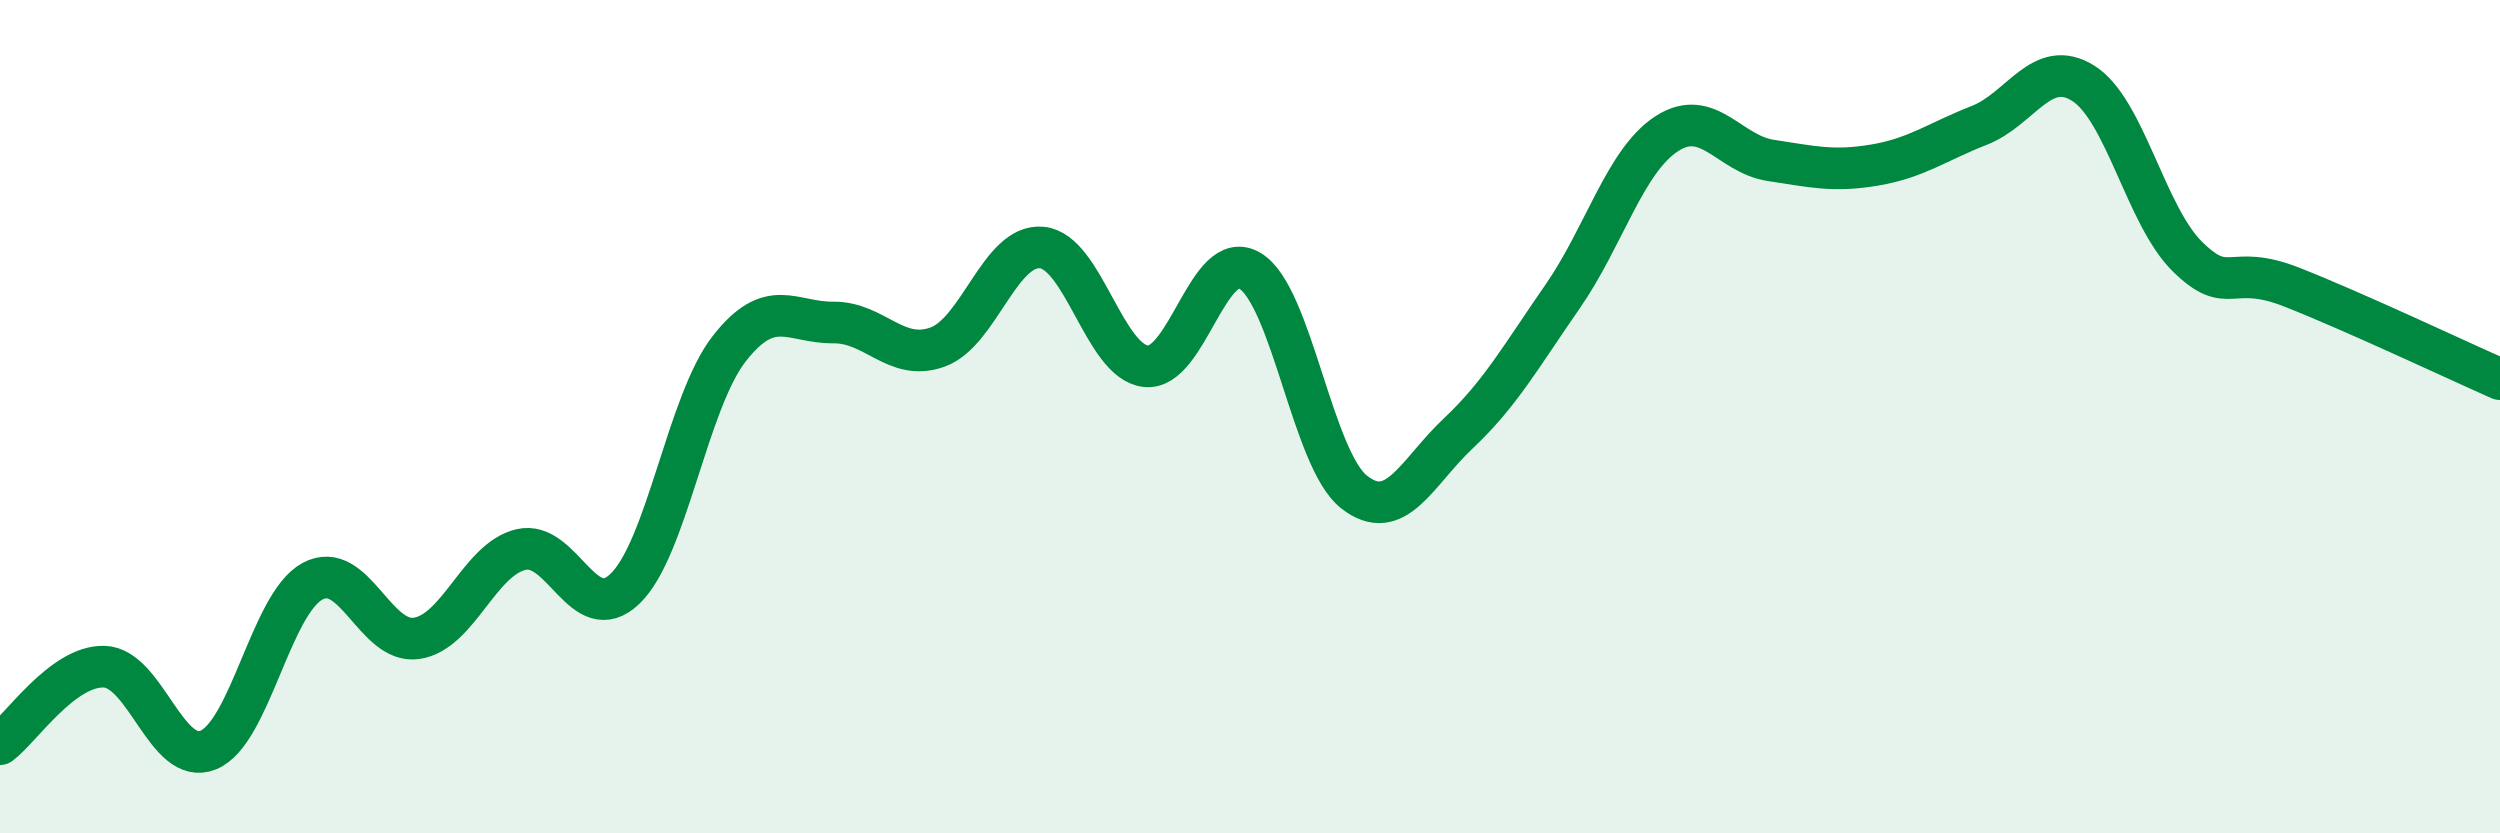
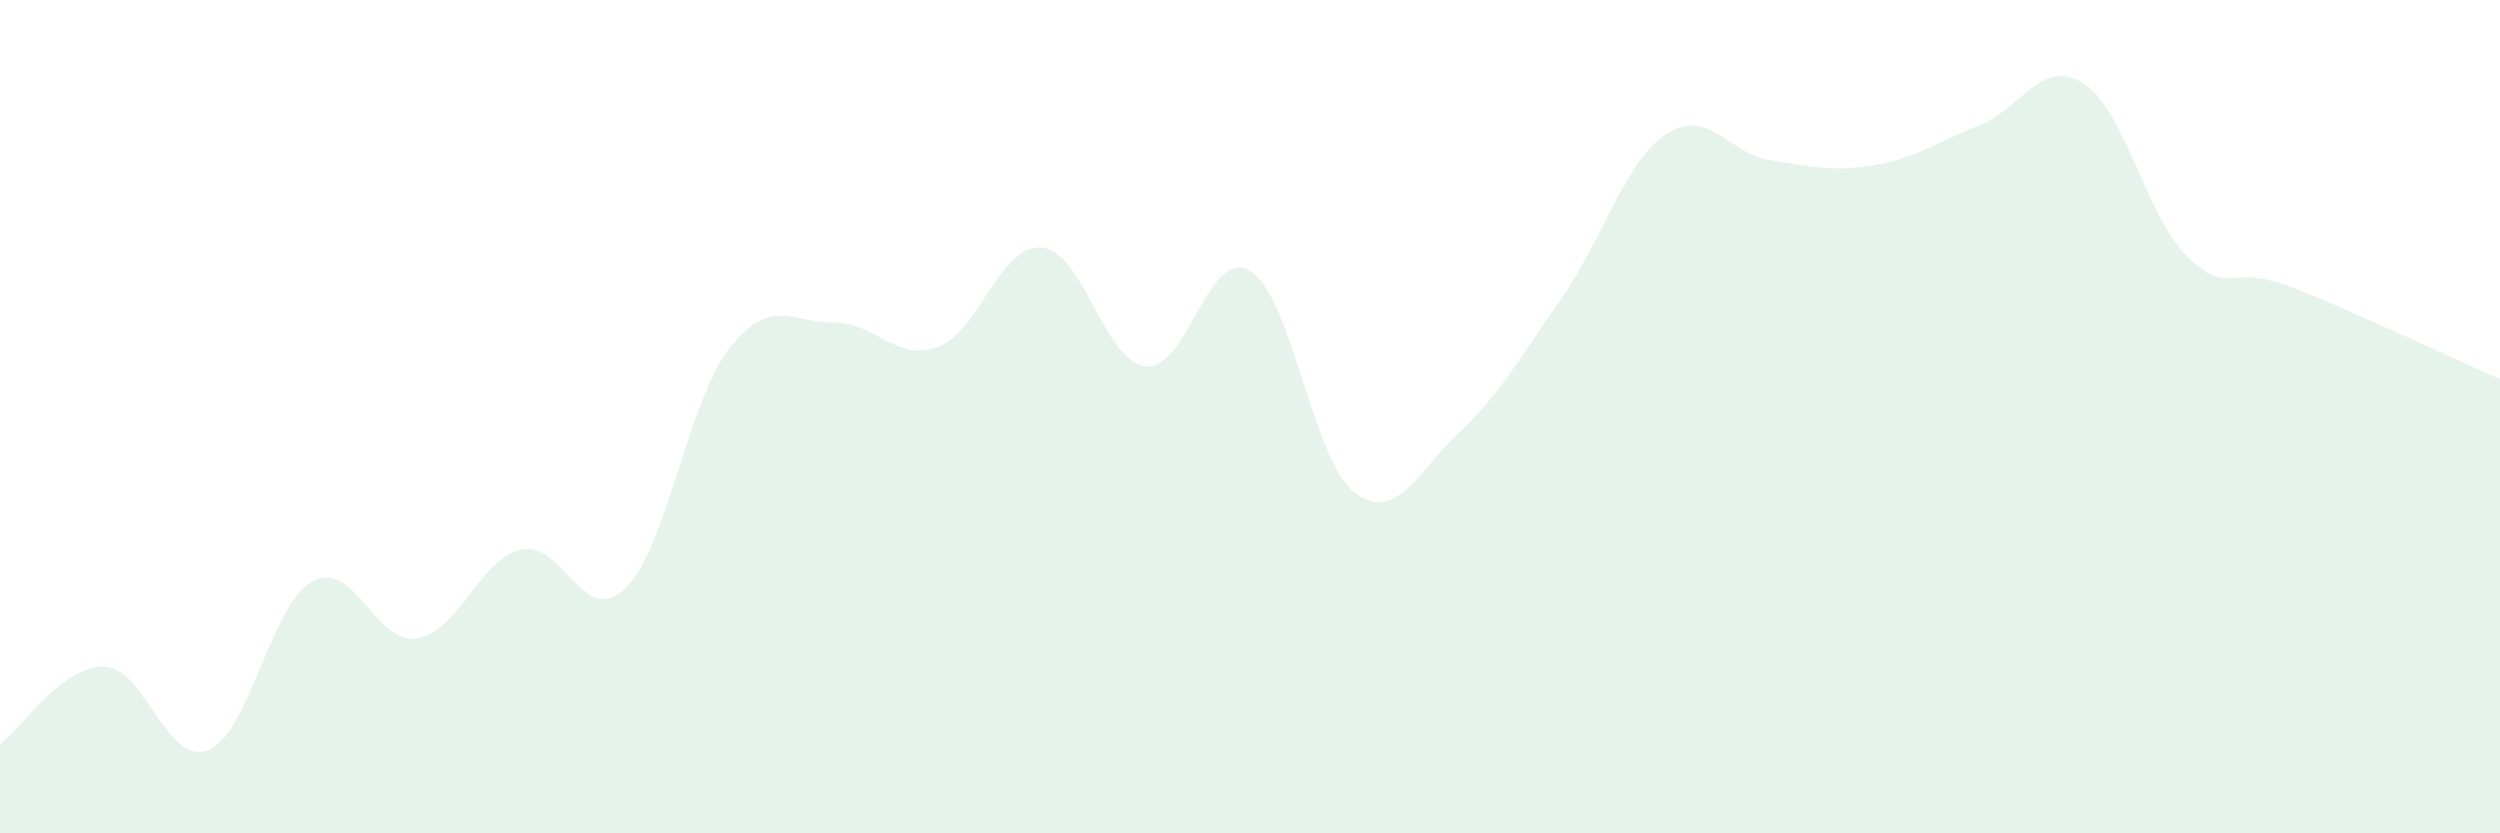
<svg xmlns="http://www.w3.org/2000/svg" width="60" height="20" viewBox="0 0 60 20">
  <path d="M 0,17.86 C 0.5,17.49 1.5,15.97 2.5,16 C 3.5,16.03 4,18.41 5,18 C 6,17.59 6.5,14.49 7.5,13.95 C 8.5,13.41 9,15.47 10,15.32 C 11,15.17 11.5,13.43 12.5,13.19 C 13.5,12.95 14,15.09 15,14.13 C 16,13.17 16.5,9.65 17.5,8.37 C 18.5,7.09 19,7.75 20,7.74 C 21,7.73 21.5,8.69 22.5,8.33 C 23.5,7.97 24,5.85 25,5.94 C 26,6.03 26.5,8.68 27.5,8.79 C 28.5,8.9 29,5.9 30,6.5 C 31,7.1 31.5,11.03 32.5,11.81 C 33.5,12.59 34,11.34 35,10.4 C 36,9.46 36.5,8.56 37.5,7.12 C 38.5,5.68 39,3.86 40,3.21 C 41,2.56 41.5,3.7 42.5,3.85 C 43.5,4 44,4.13 45,3.96 C 46,3.79 46.5,3.4 47.5,3.01 C 48.5,2.62 49,1.37 50,2 C 51,2.63 51.5,5.18 52.5,6.16 C 53.5,7.14 53.5,6.3 55,6.89 C 56.5,7.48 59,8.66 60,9.1L60 20L0 20Z" fill="#008740" opacity="0.1" stroke-linecap="round" stroke-linejoin="round" />
-   <path d="M 0,17.86 C 0.5,17.49 1.5,15.97 2.5,16 C 3.5,16.03 4,18.41 5,18 C 6,17.59 6.5,14.49 7.5,13.95 C 8.5,13.41 9,15.47 10,15.32 C 11,15.17 11.5,13.43 12.5,13.19 C 13.5,12.95 14,15.09 15,14.13 C 16,13.17 16.5,9.65 17.5,8.37 C 18.5,7.09 19,7.75 20,7.74 C 21,7.73 21.5,8.69 22.5,8.33 C 23.5,7.97 24,5.85 25,5.94 C 26,6.03 26.5,8.68 27.5,8.79 C 28.5,8.9 29,5.9 30,6.5 C 31,7.1 31.5,11.03 32.5,11.81 C 33.5,12.59 34,11.34 35,10.4 C 36,9.46 36.5,8.56 37.5,7.12 C 38.5,5.68 39,3.86 40,3.21 C 41,2.56 41.5,3.7 42.5,3.85 C 43.5,4 44,4.13 45,3.96 C 46,3.79 46.5,3.4 47.5,3.01 C 48.5,2.62 49,1.37 50,2 C 51,2.63 51.5,5.18 52.5,6.16 C 53.5,7.14 53.5,6.3 55,6.89 C 56.5,7.48 59,8.66 60,9.1" stroke="#008740" stroke-width="1" fill="none" stroke-linecap="round" stroke-linejoin="round" />
</svg>